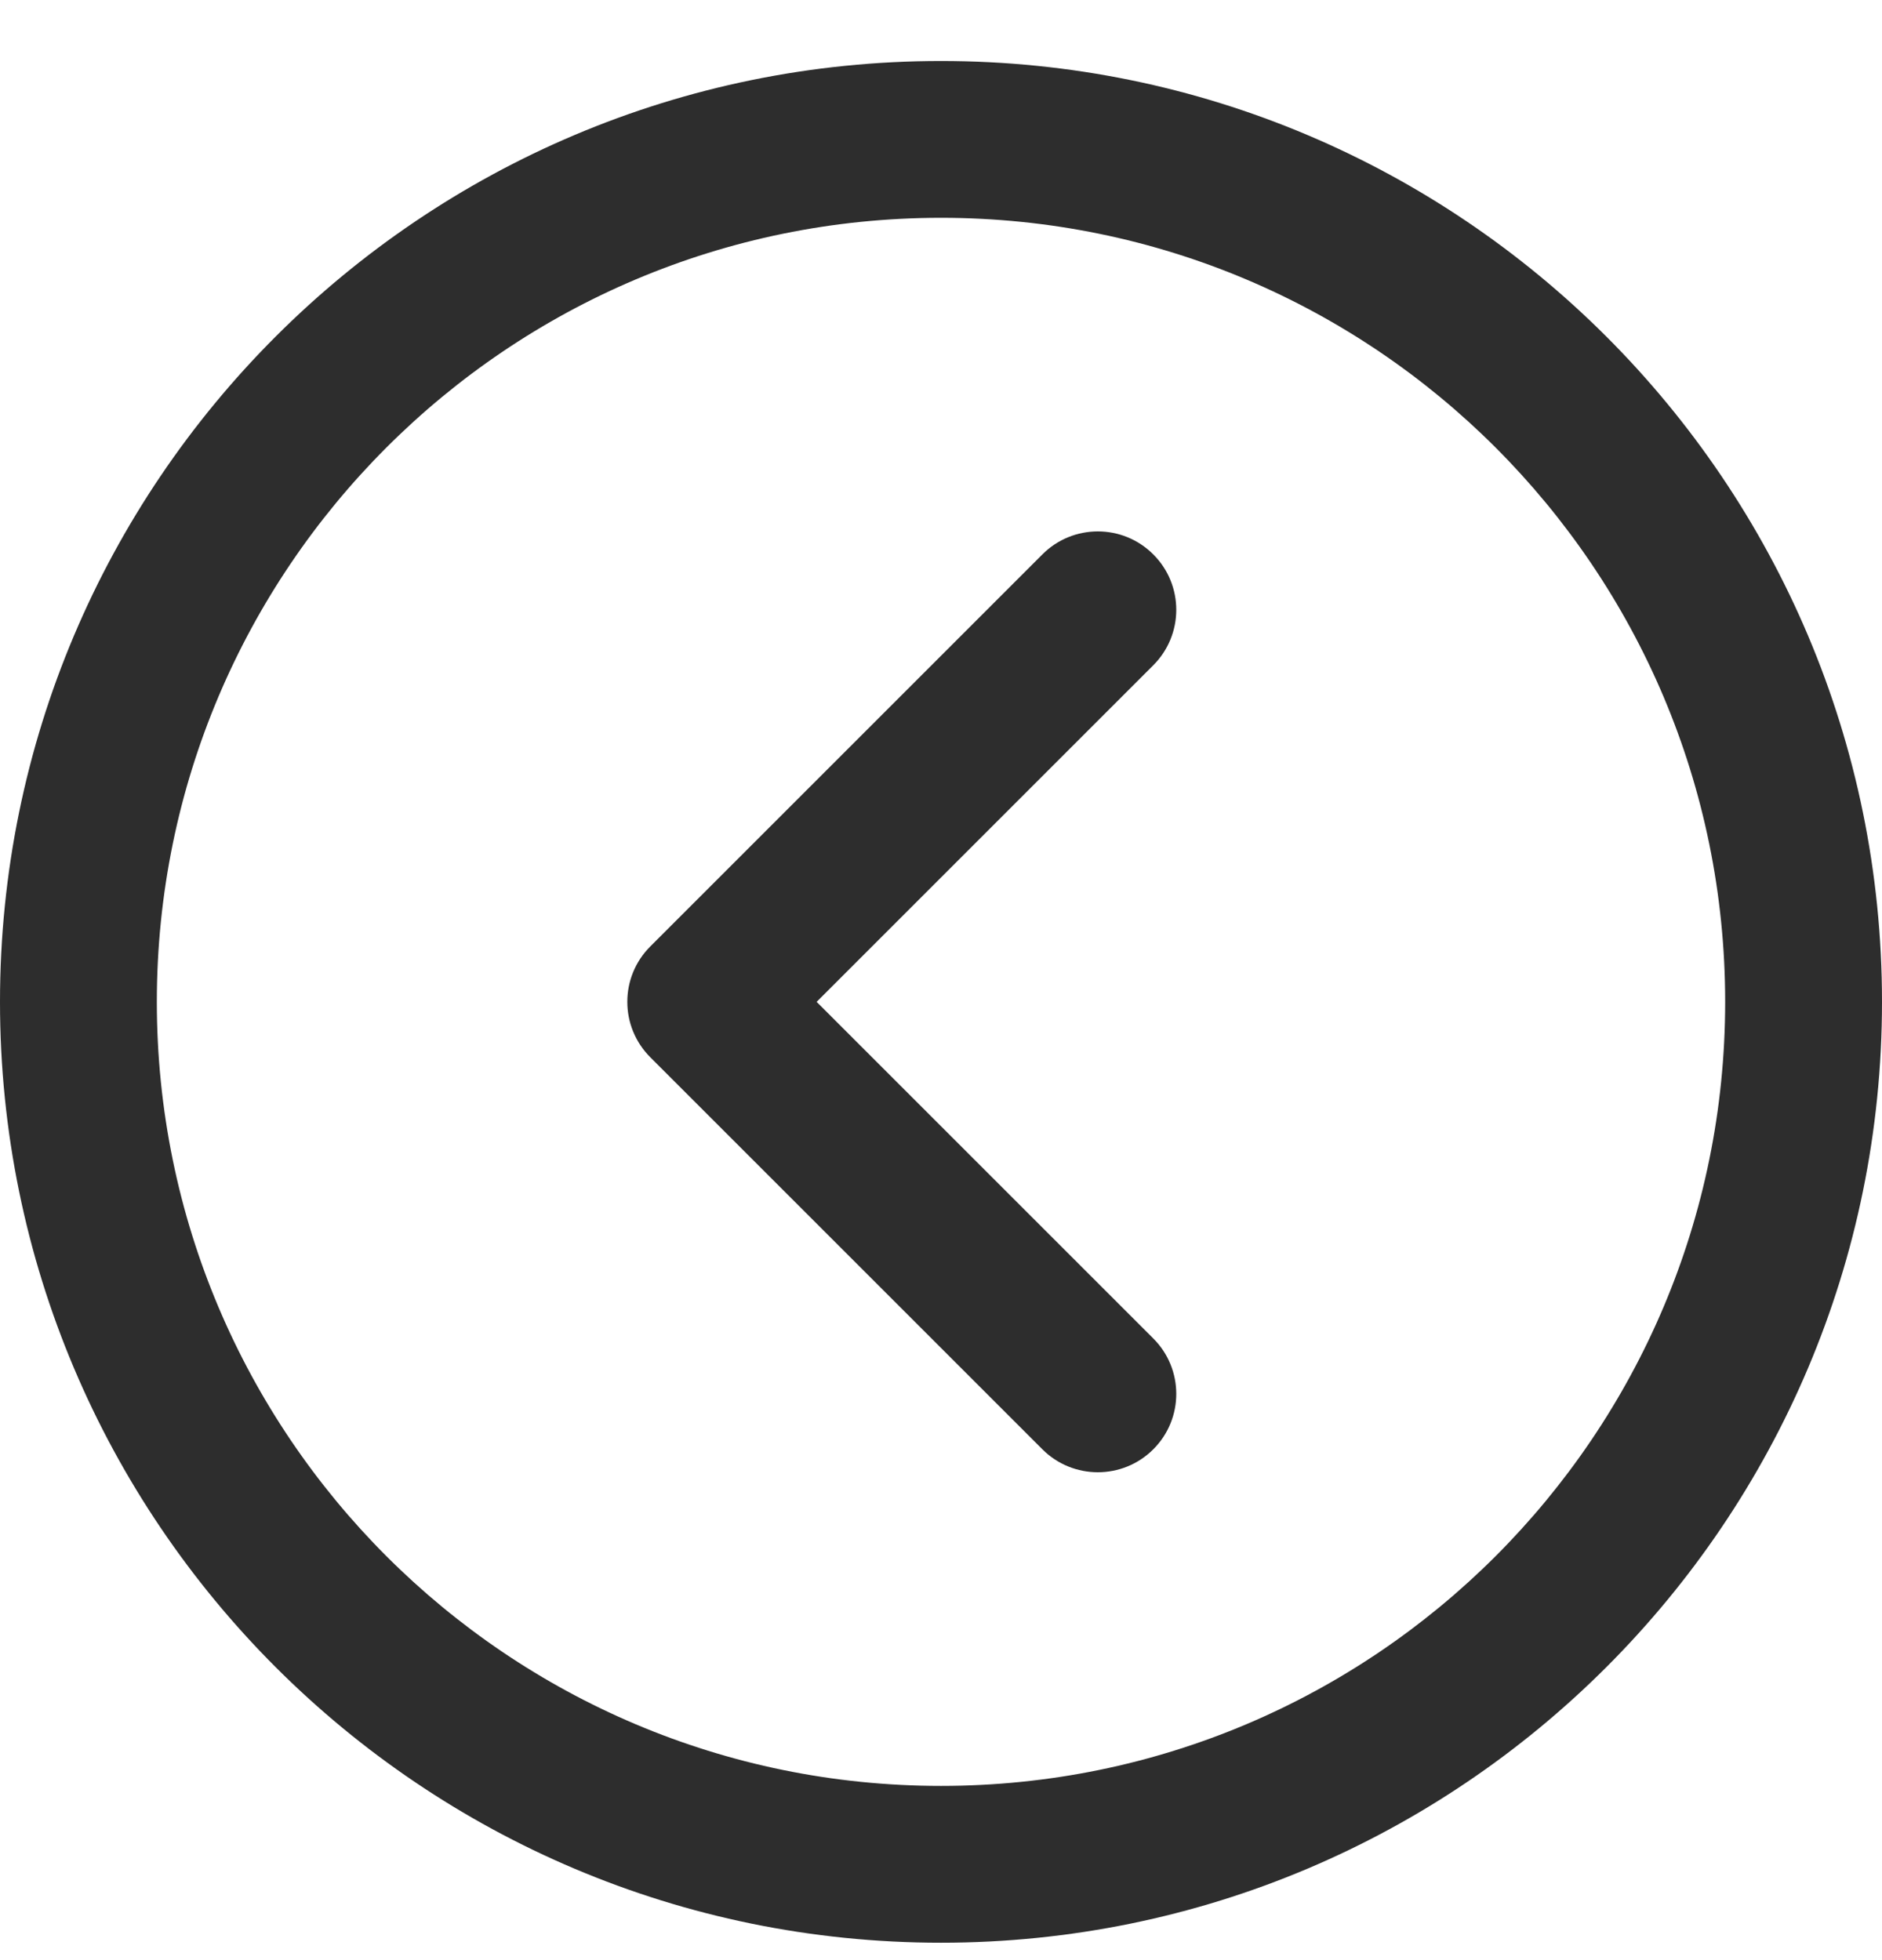
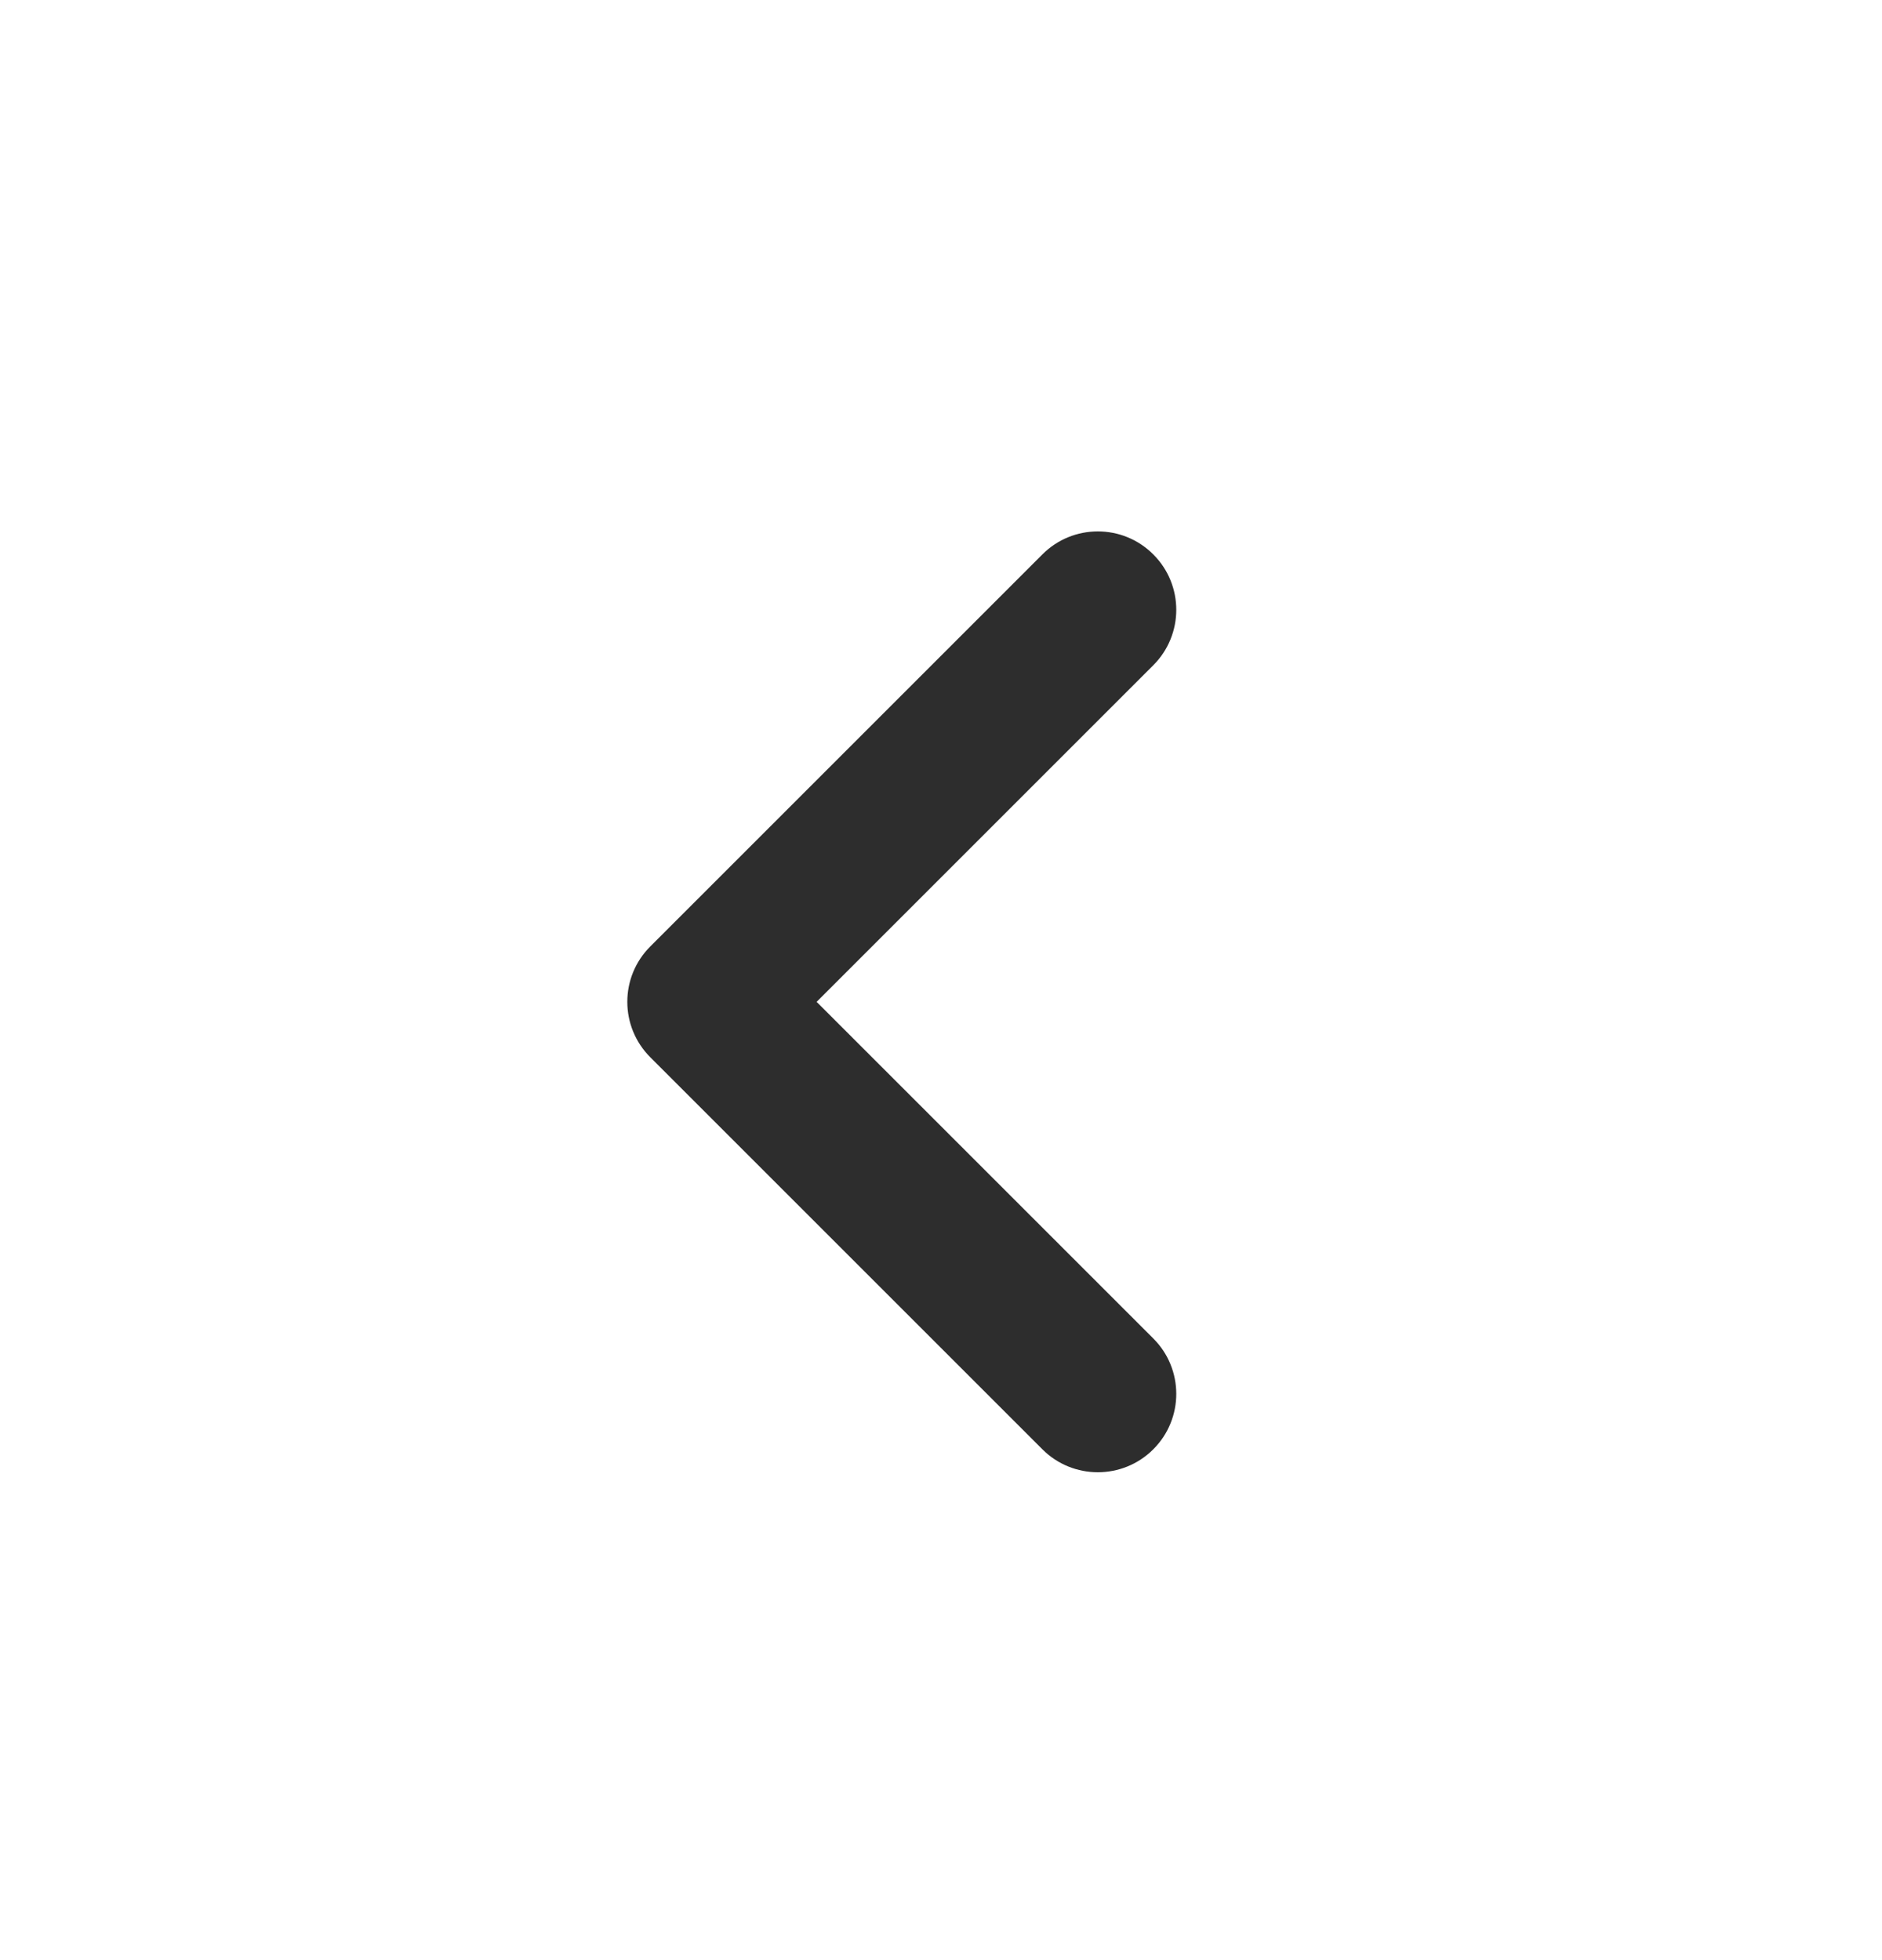
<svg xmlns="http://www.w3.org/2000/svg" width="24" height="25" viewBox="0 0 24 25" fill="none">
-   <path d="M12 0.778C5.373 0.778 0 6.151 0 12.778C0 19.405 5.373 24.778 12 24.778C18.627 24.778 24 19.405 24 12.778C24 6.151 18.627 0.778 12 0.778ZM12 22.778C6.477 22.778 2 18.301 2 12.778C2 7.255 6.477 2.778 12 2.778C17.523 2.778 22 7.255 22 12.778C22 18.301 17.523 22.778 12 22.778Z" fill="#2D2D2D" />
  <path d="M14.707 7.071C14.317 6.68 13.683 6.68 13.293 7.071L8.293 12.071C7.902 12.461 7.902 13.094 8.293 13.485L13.293 18.485C13.683 18.875 14.317 18.875 14.707 18.485C15.098 18.095 15.098 17.461 14.707 17.071L10.414 12.778L14.707 8.485C15.098 8.094 15.098 7.461 14.707 7.071Z" fill="#2D2D2D" />
</svg>